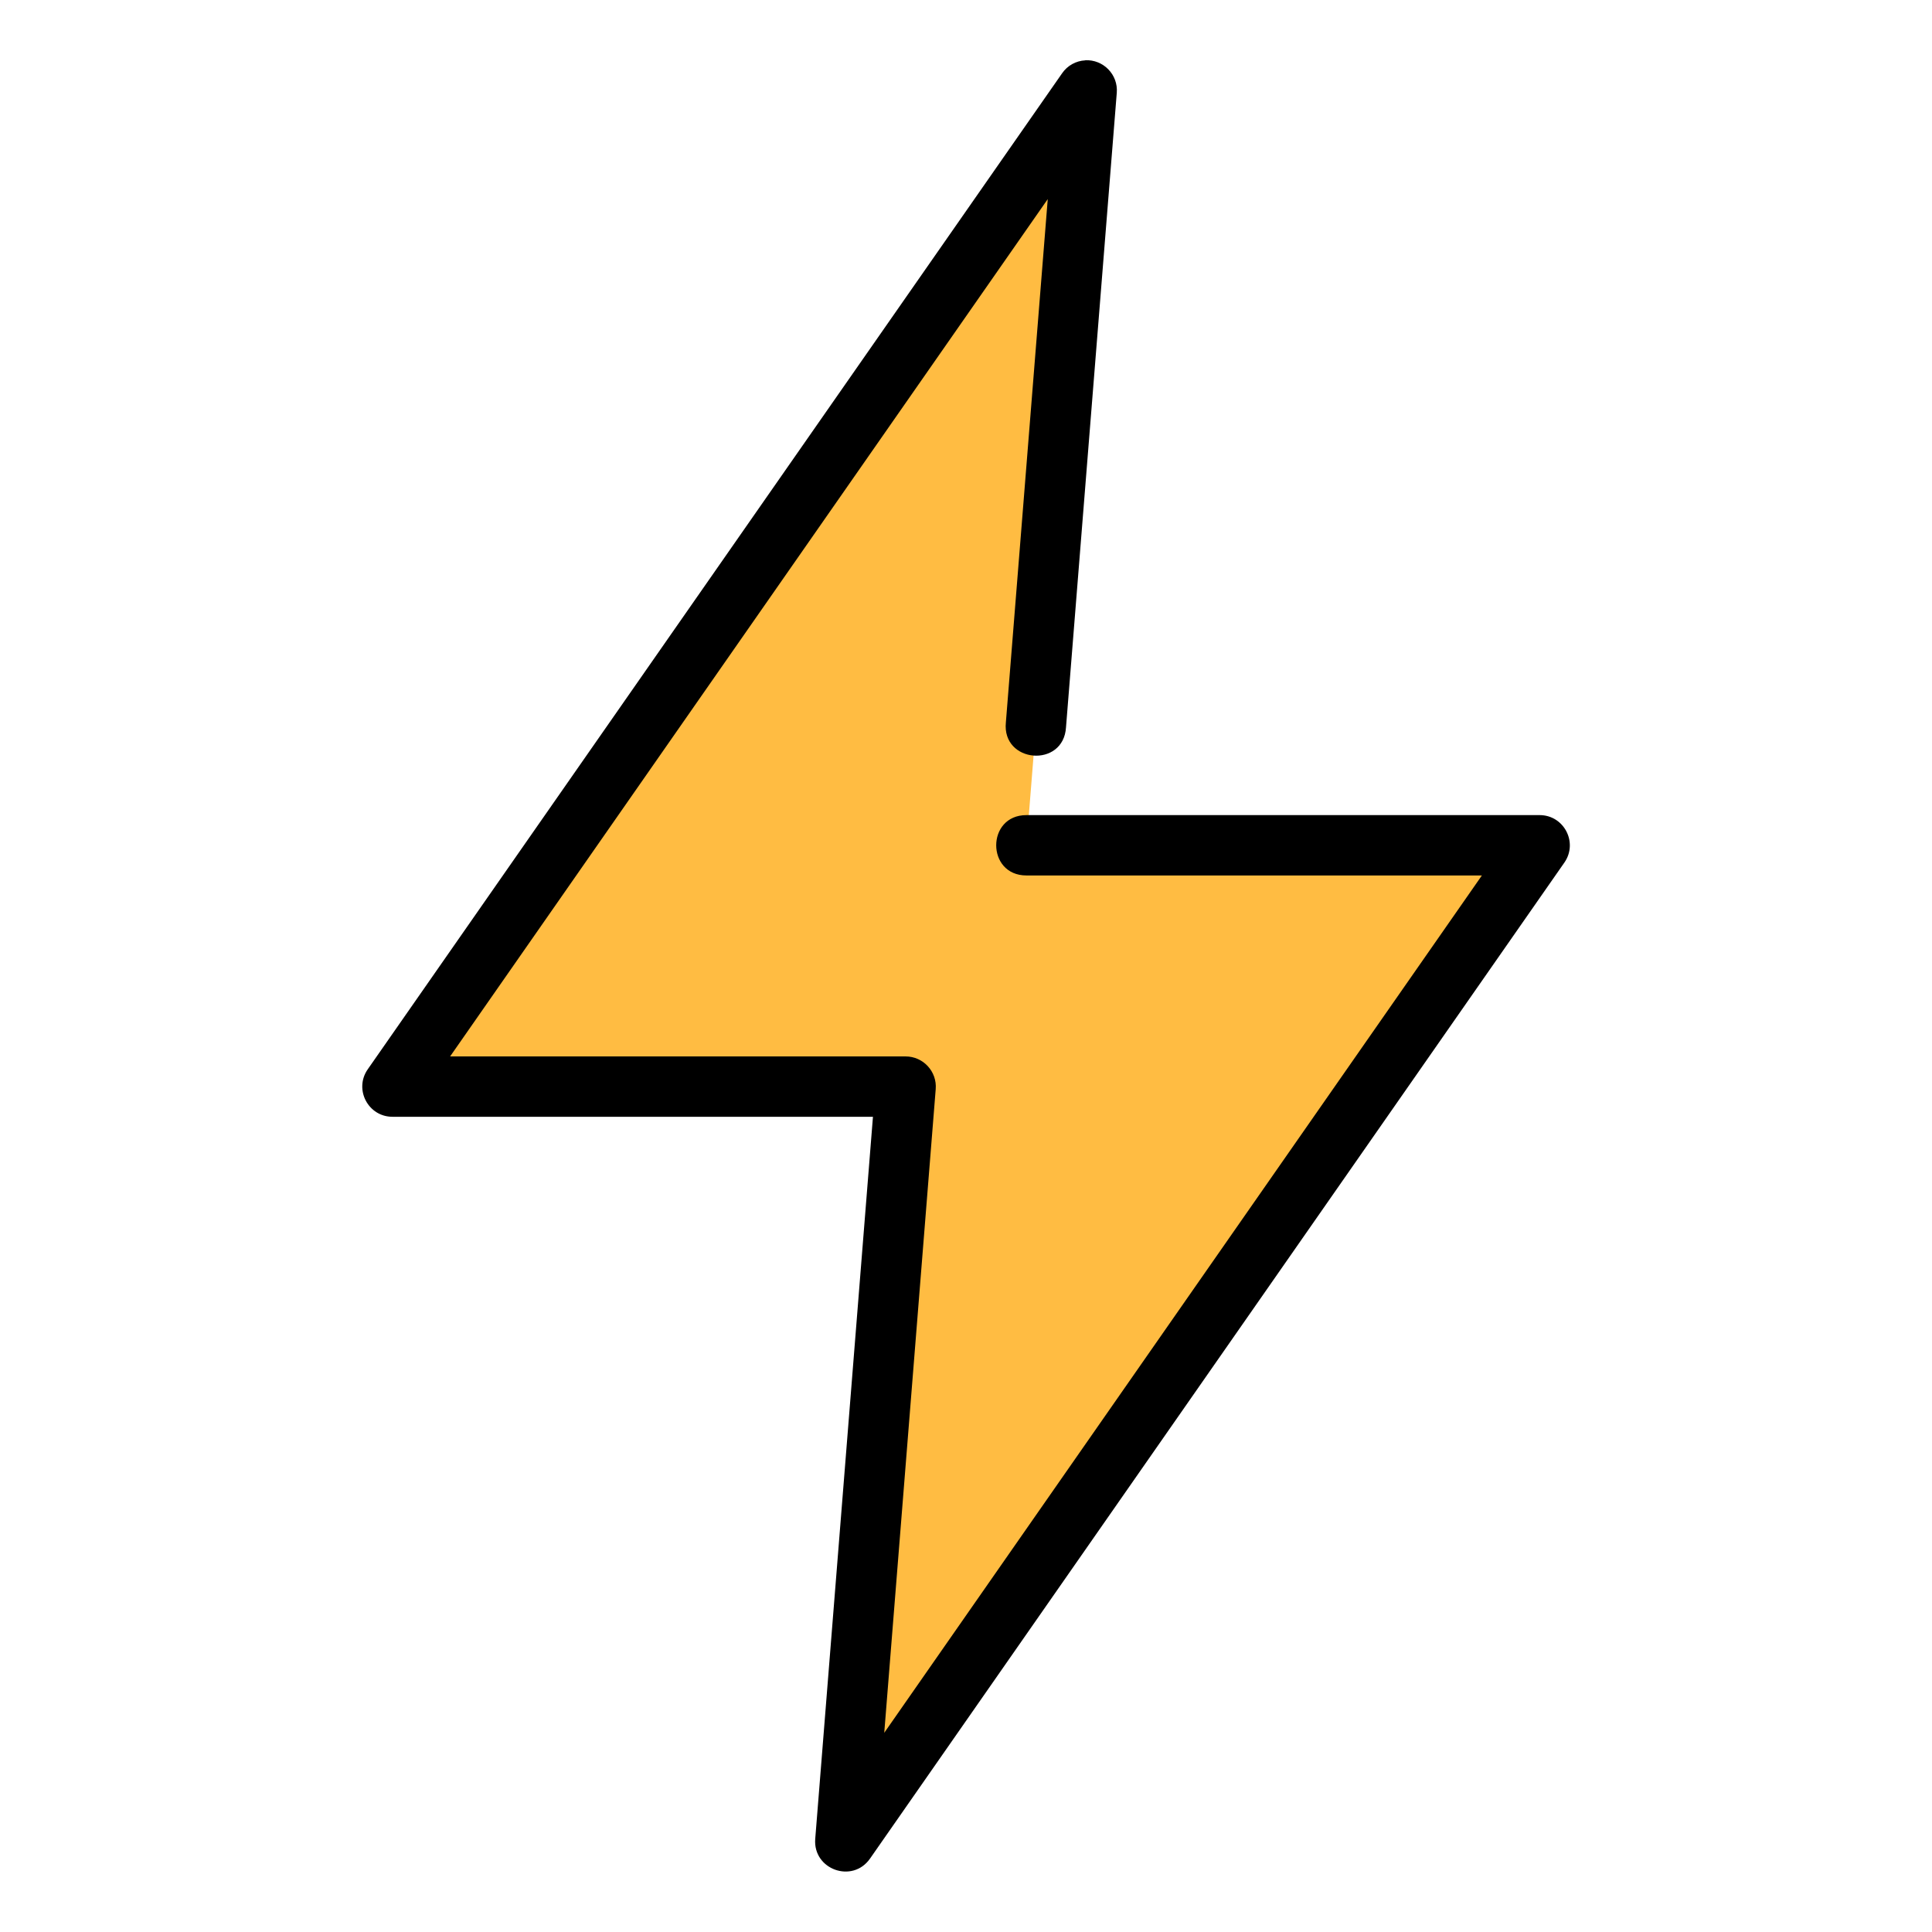
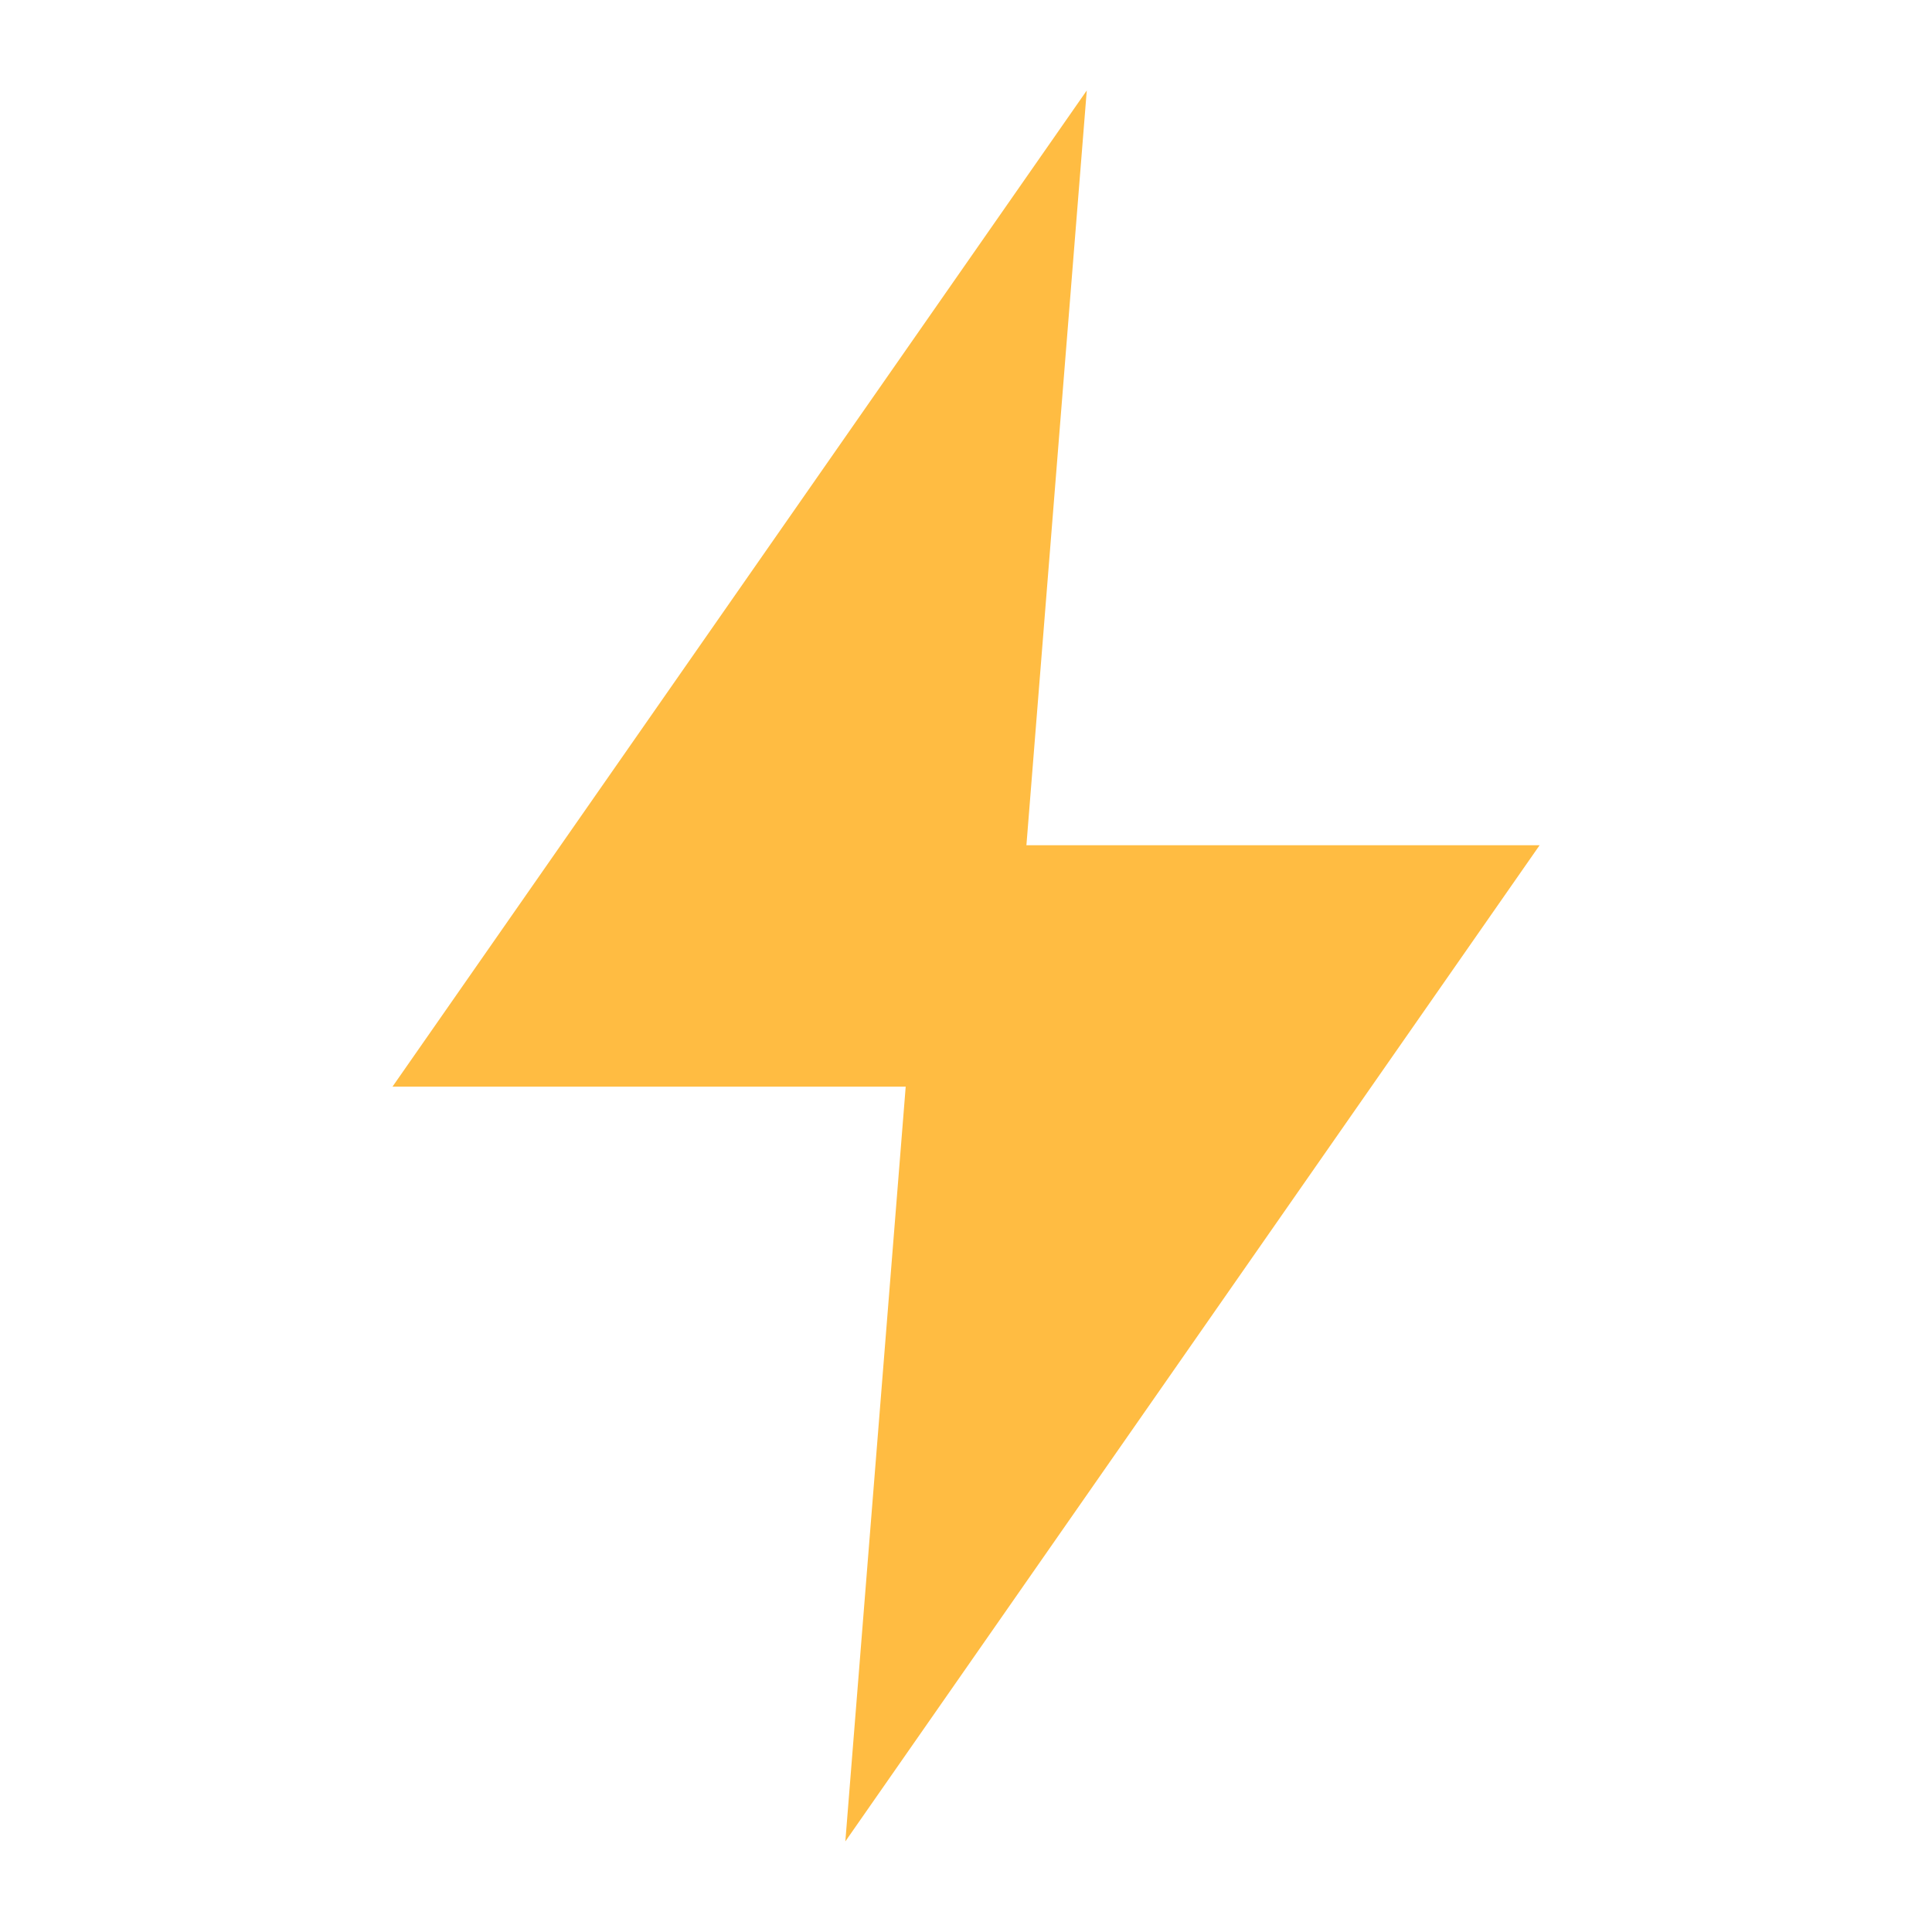
<svg xmlns="http://www.w3.org/2000/svg" id="svg7119" height="512" viewBox="0 0 16.933 16.933" width="512">
  <g id="layer1" transform="translate(0 -280.067)">
    <path id="path23178" d="m13.494 287.475h-4.498l.529-6.615-6.085 8.731h4.498l-.529 6.615z" fill="#ffbc42" />
-     <path id="path23918-4" d="m9.512 280.596c-.082.004-.157.046-.203.113l-6.086 8.73c-.122.175.003.416.217.416h4.211l-.506 6.33c-.02.268.326.392.48.172l6.086-8.73c.122-.175-.003-.416-.217-.416h-4.498c-.353 0-.353.529 0 .529h3.992l-5.238 7.514.451-5.641c.013-.154-.109-.287-.264-.287h-3.992l5.238-7.514-.367 4.586c-.037.359.506.403.527.043l.445-5.561c.013-.159-.118-.293-.277-.285z" font-variant-ligatures="normal" font-variant-position="normal" font-variant-caps="normal" font-variant-numeric="normal" font-variant-alternates="normal" font-feature-settings="normal" text-indent="0" text-align="start" text-decoration-line="none" text-decoration-style="solid" text-decoration-color="#000000" text-transform="none" text-orientation="mixed" white-space="normal" shape-padding="0" isolation="auto" mix-blend-mode="normal" solid-color="#000000" solid-opacity="1" vector-effect="none" />
  </g>
</svg>